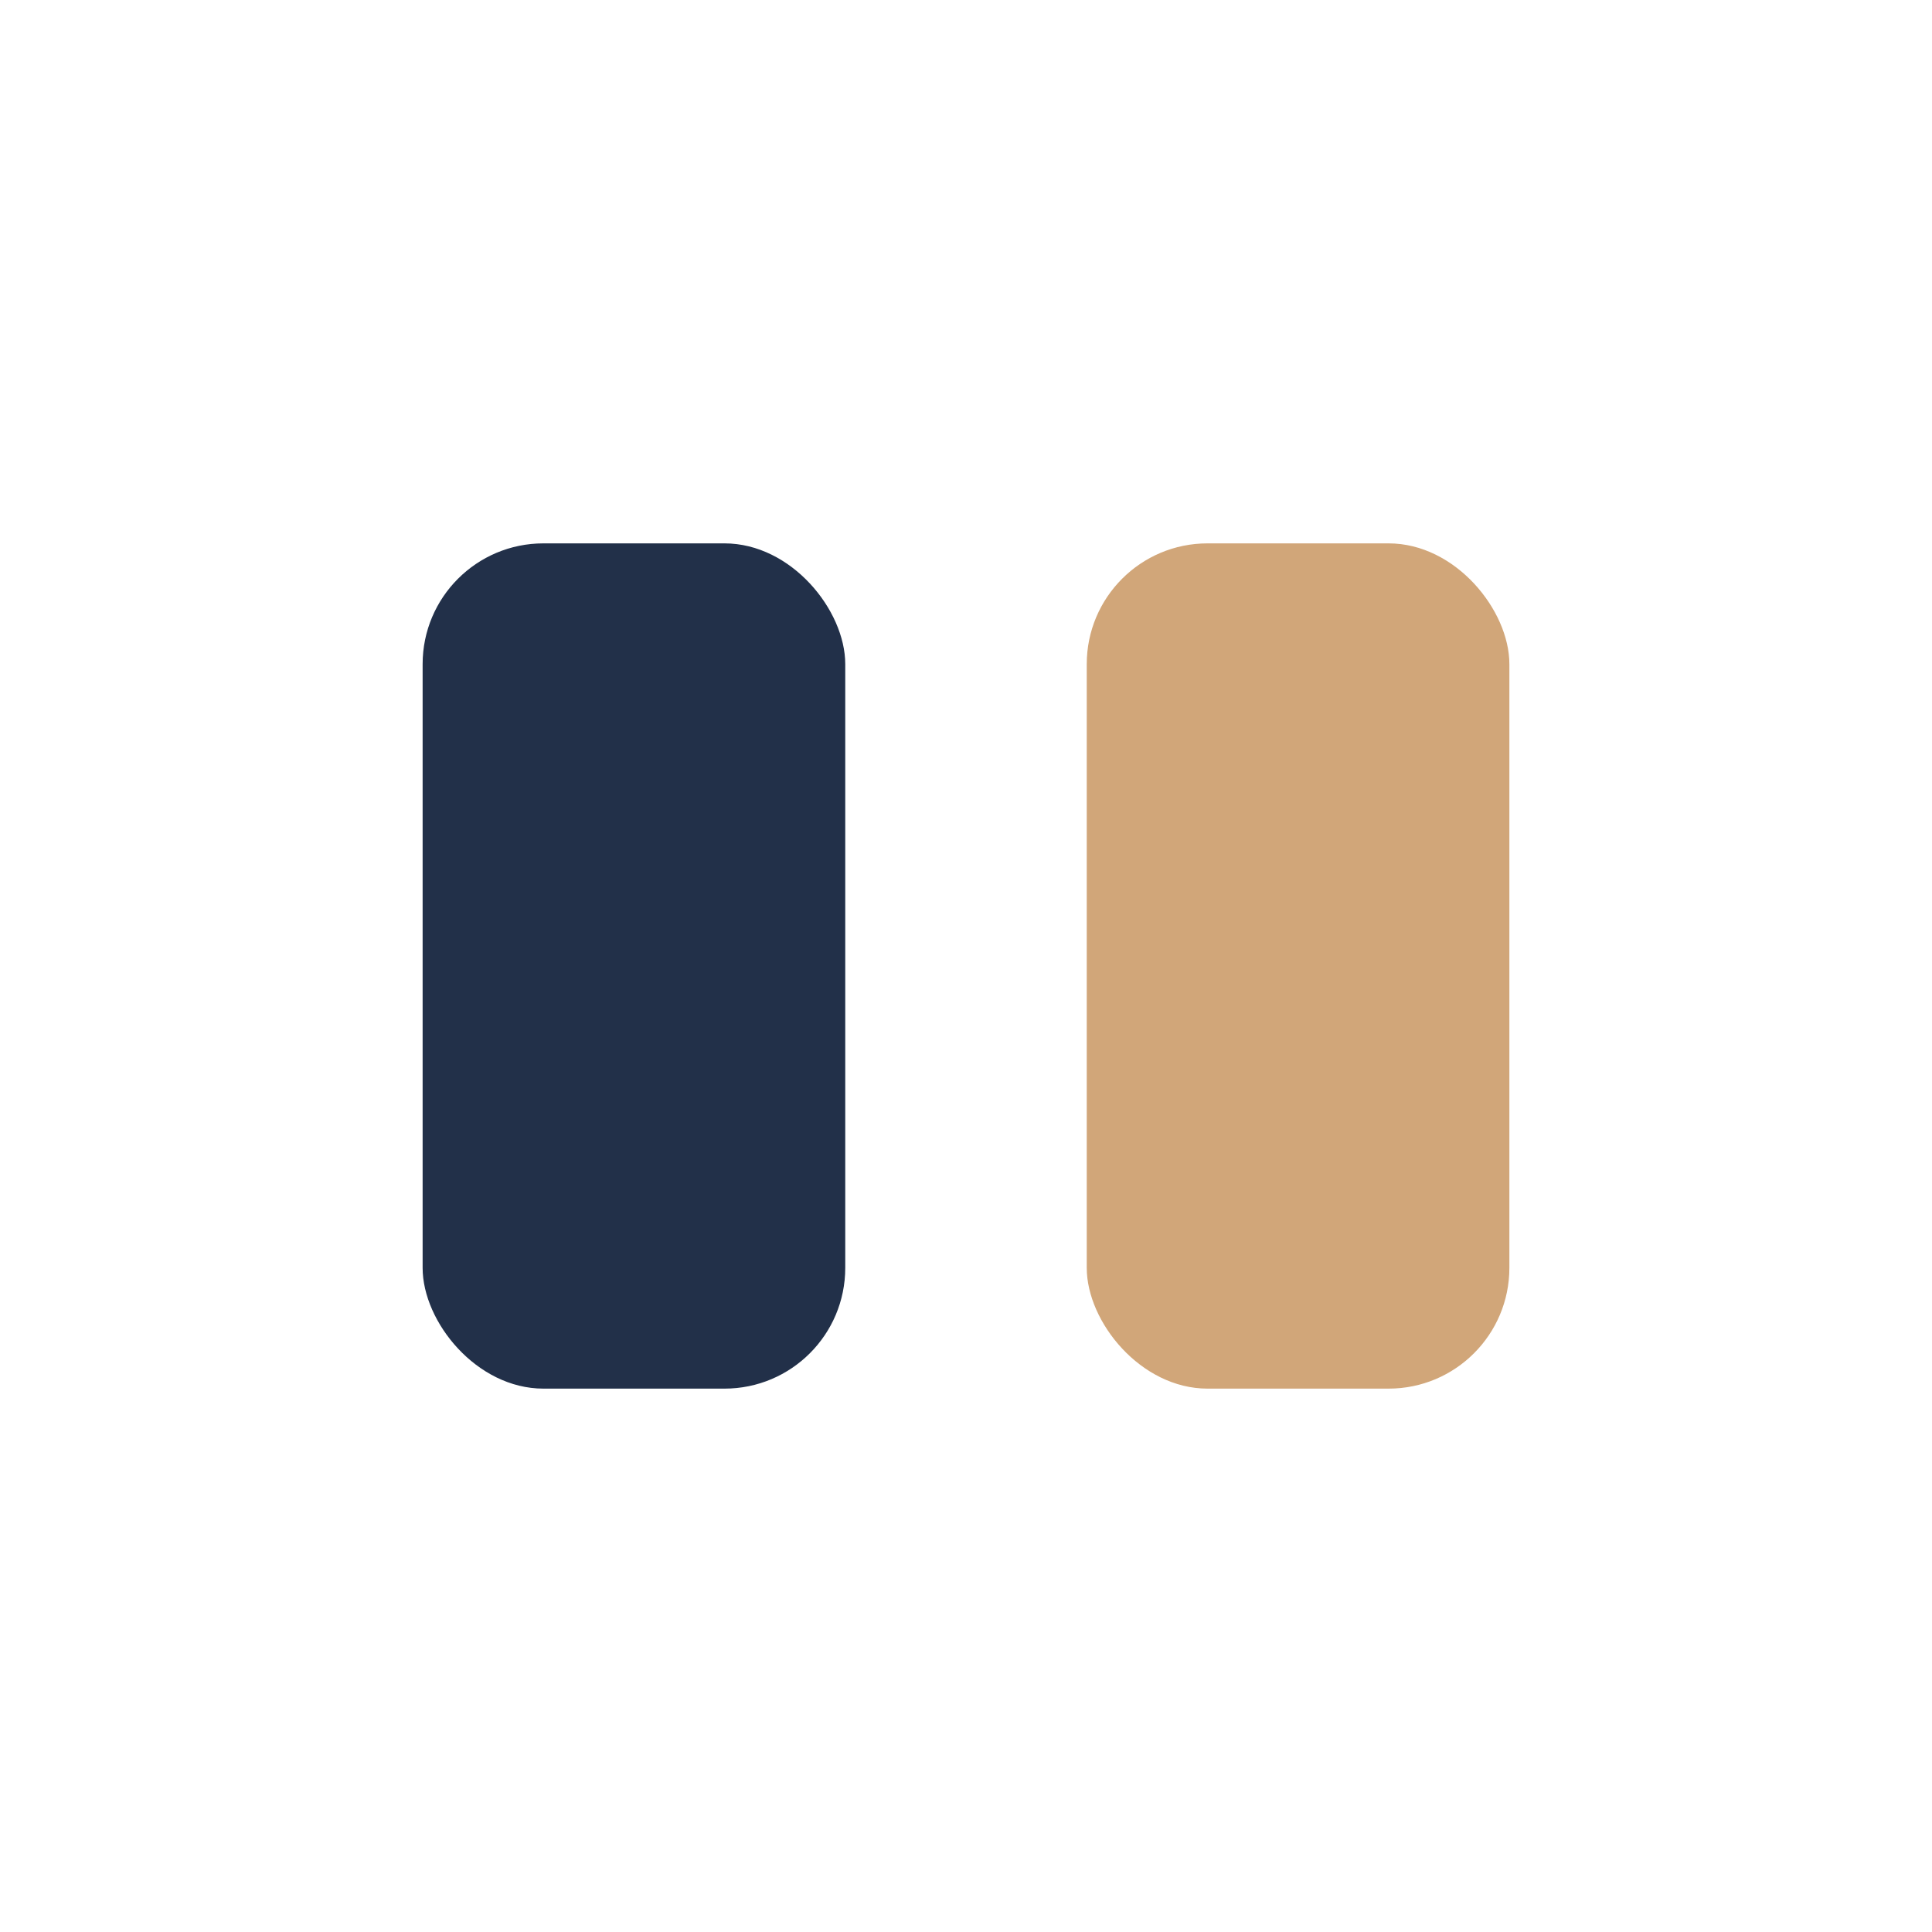
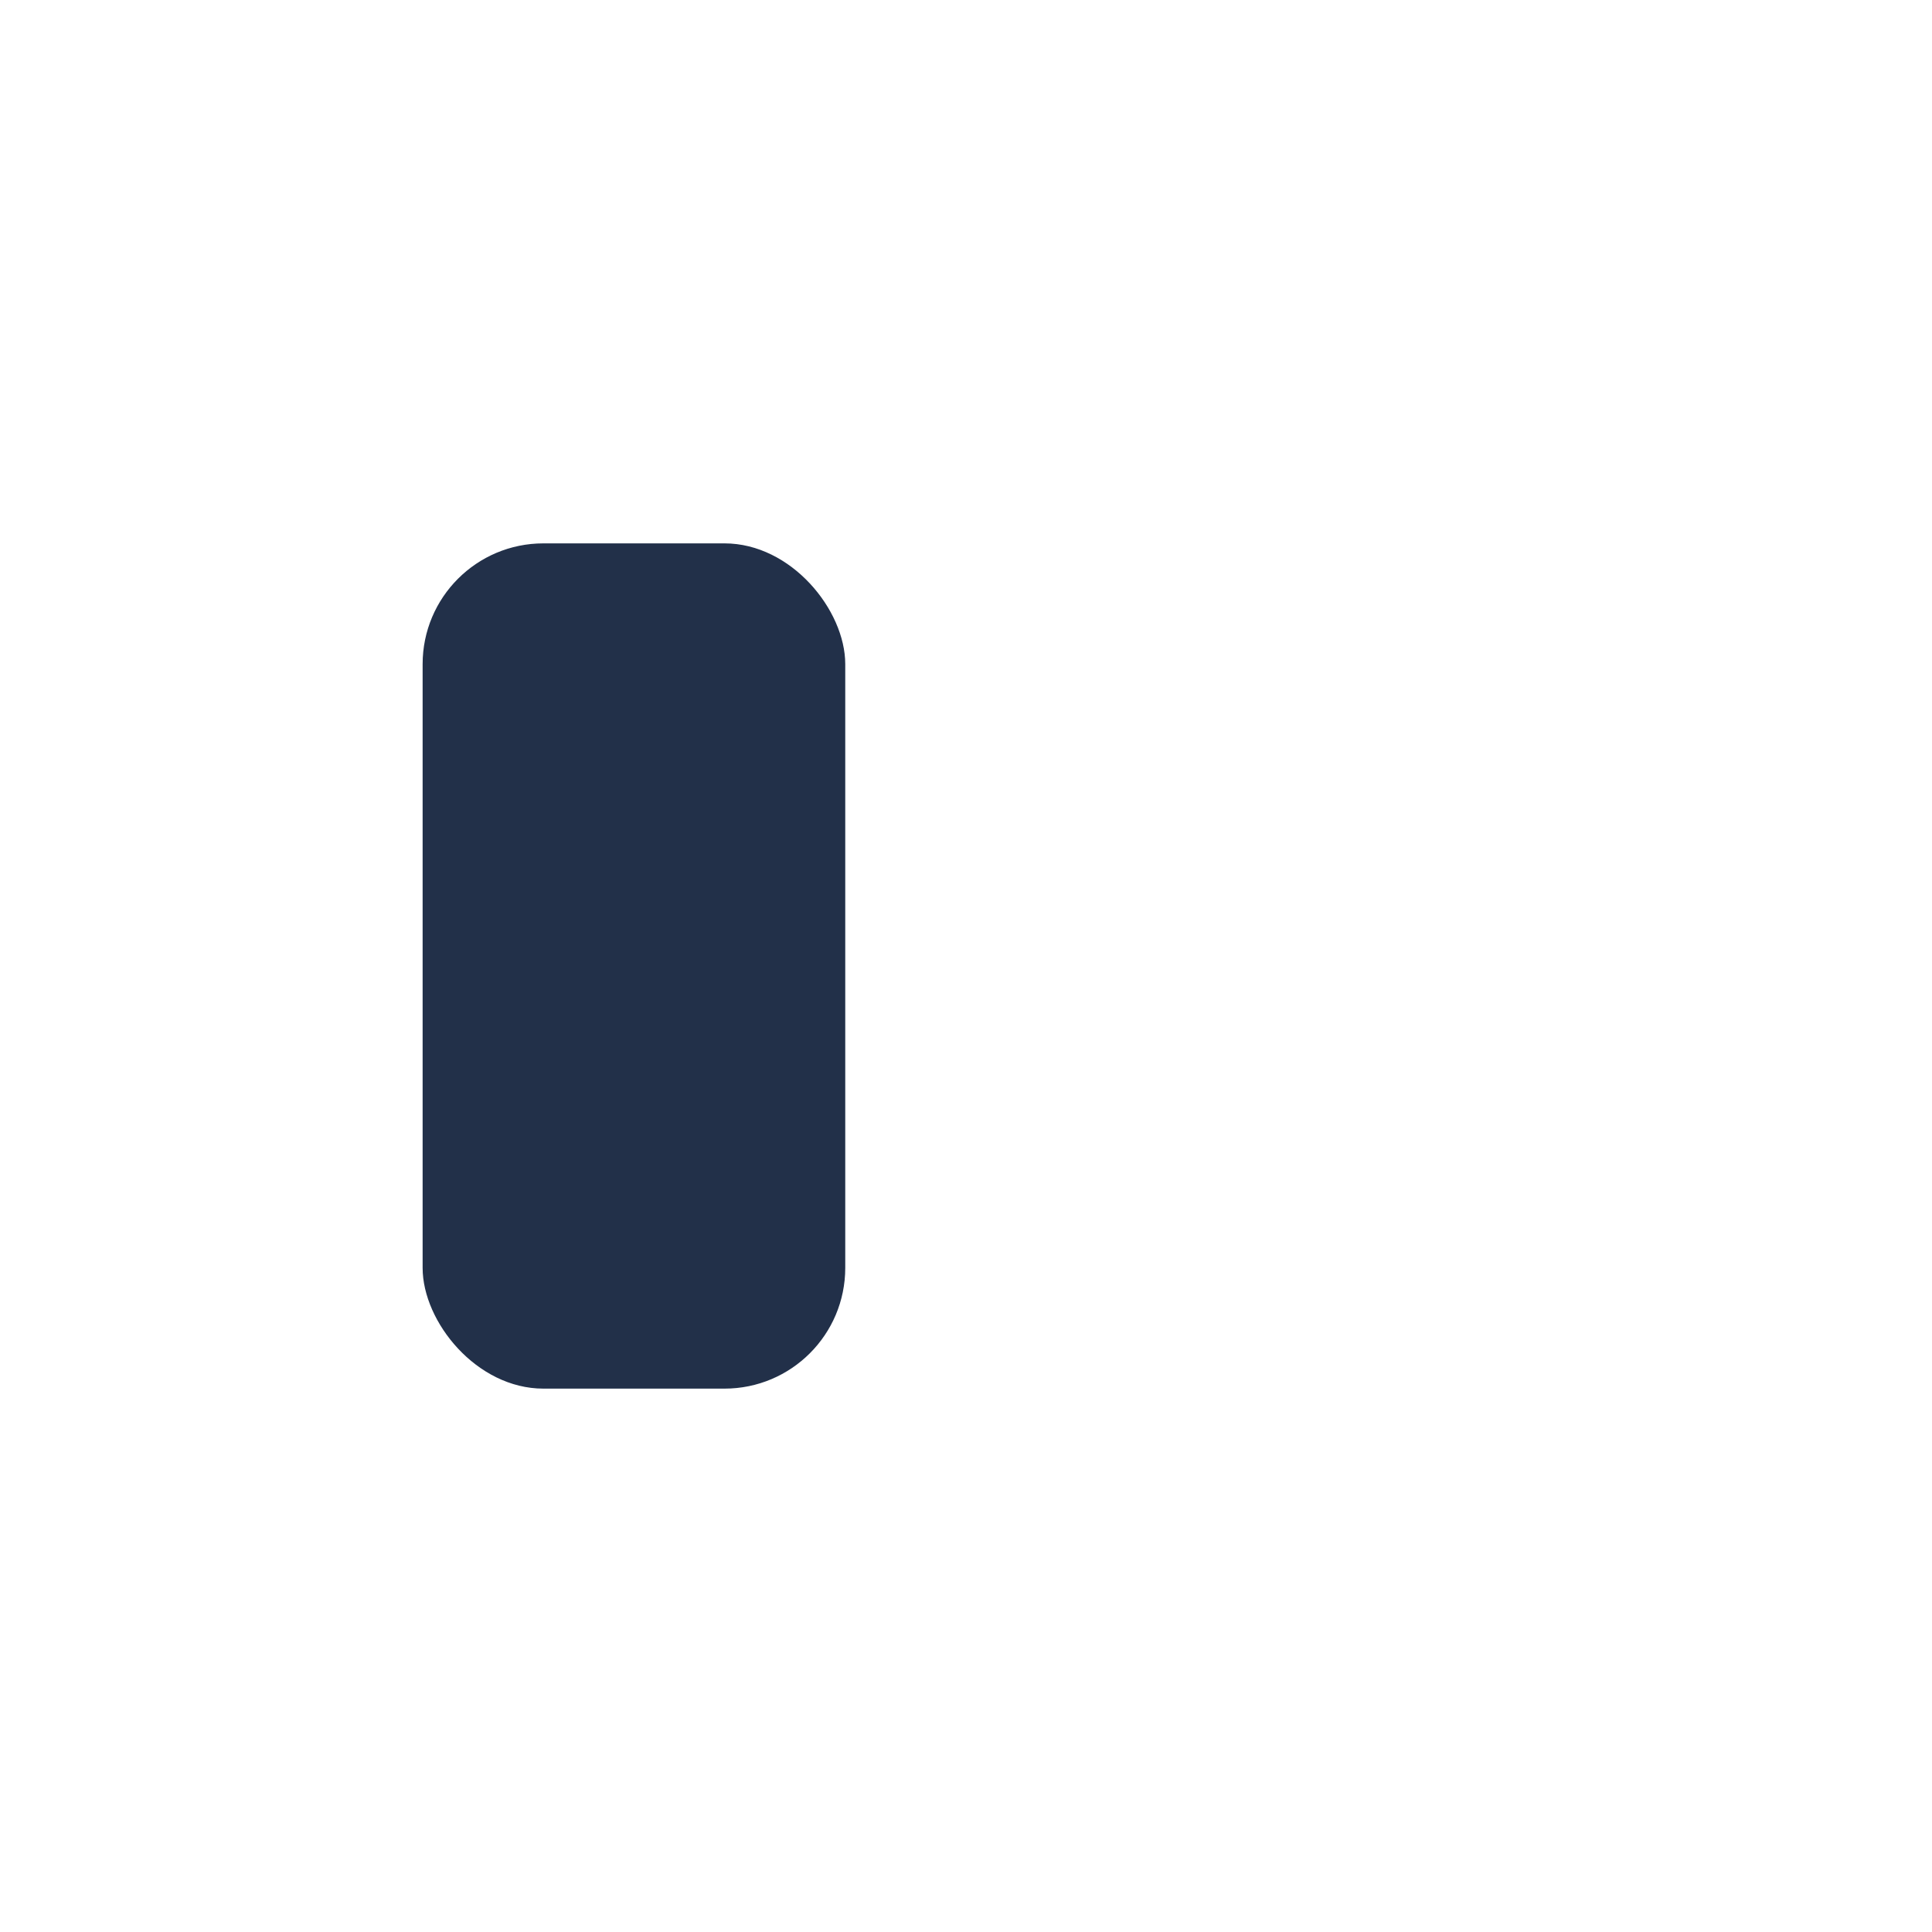
<svg xmlns="http://www.w3.org/2000/svg" width="32" height="32" viewBox="0 0 32 32">
  <rect x="7" y="9" width="7" height="14" rx="2" fill="#223049" />
-   <rect x="18" y="9" width="7" height="14" rx="2" fill="#D1A679" />
</svg>